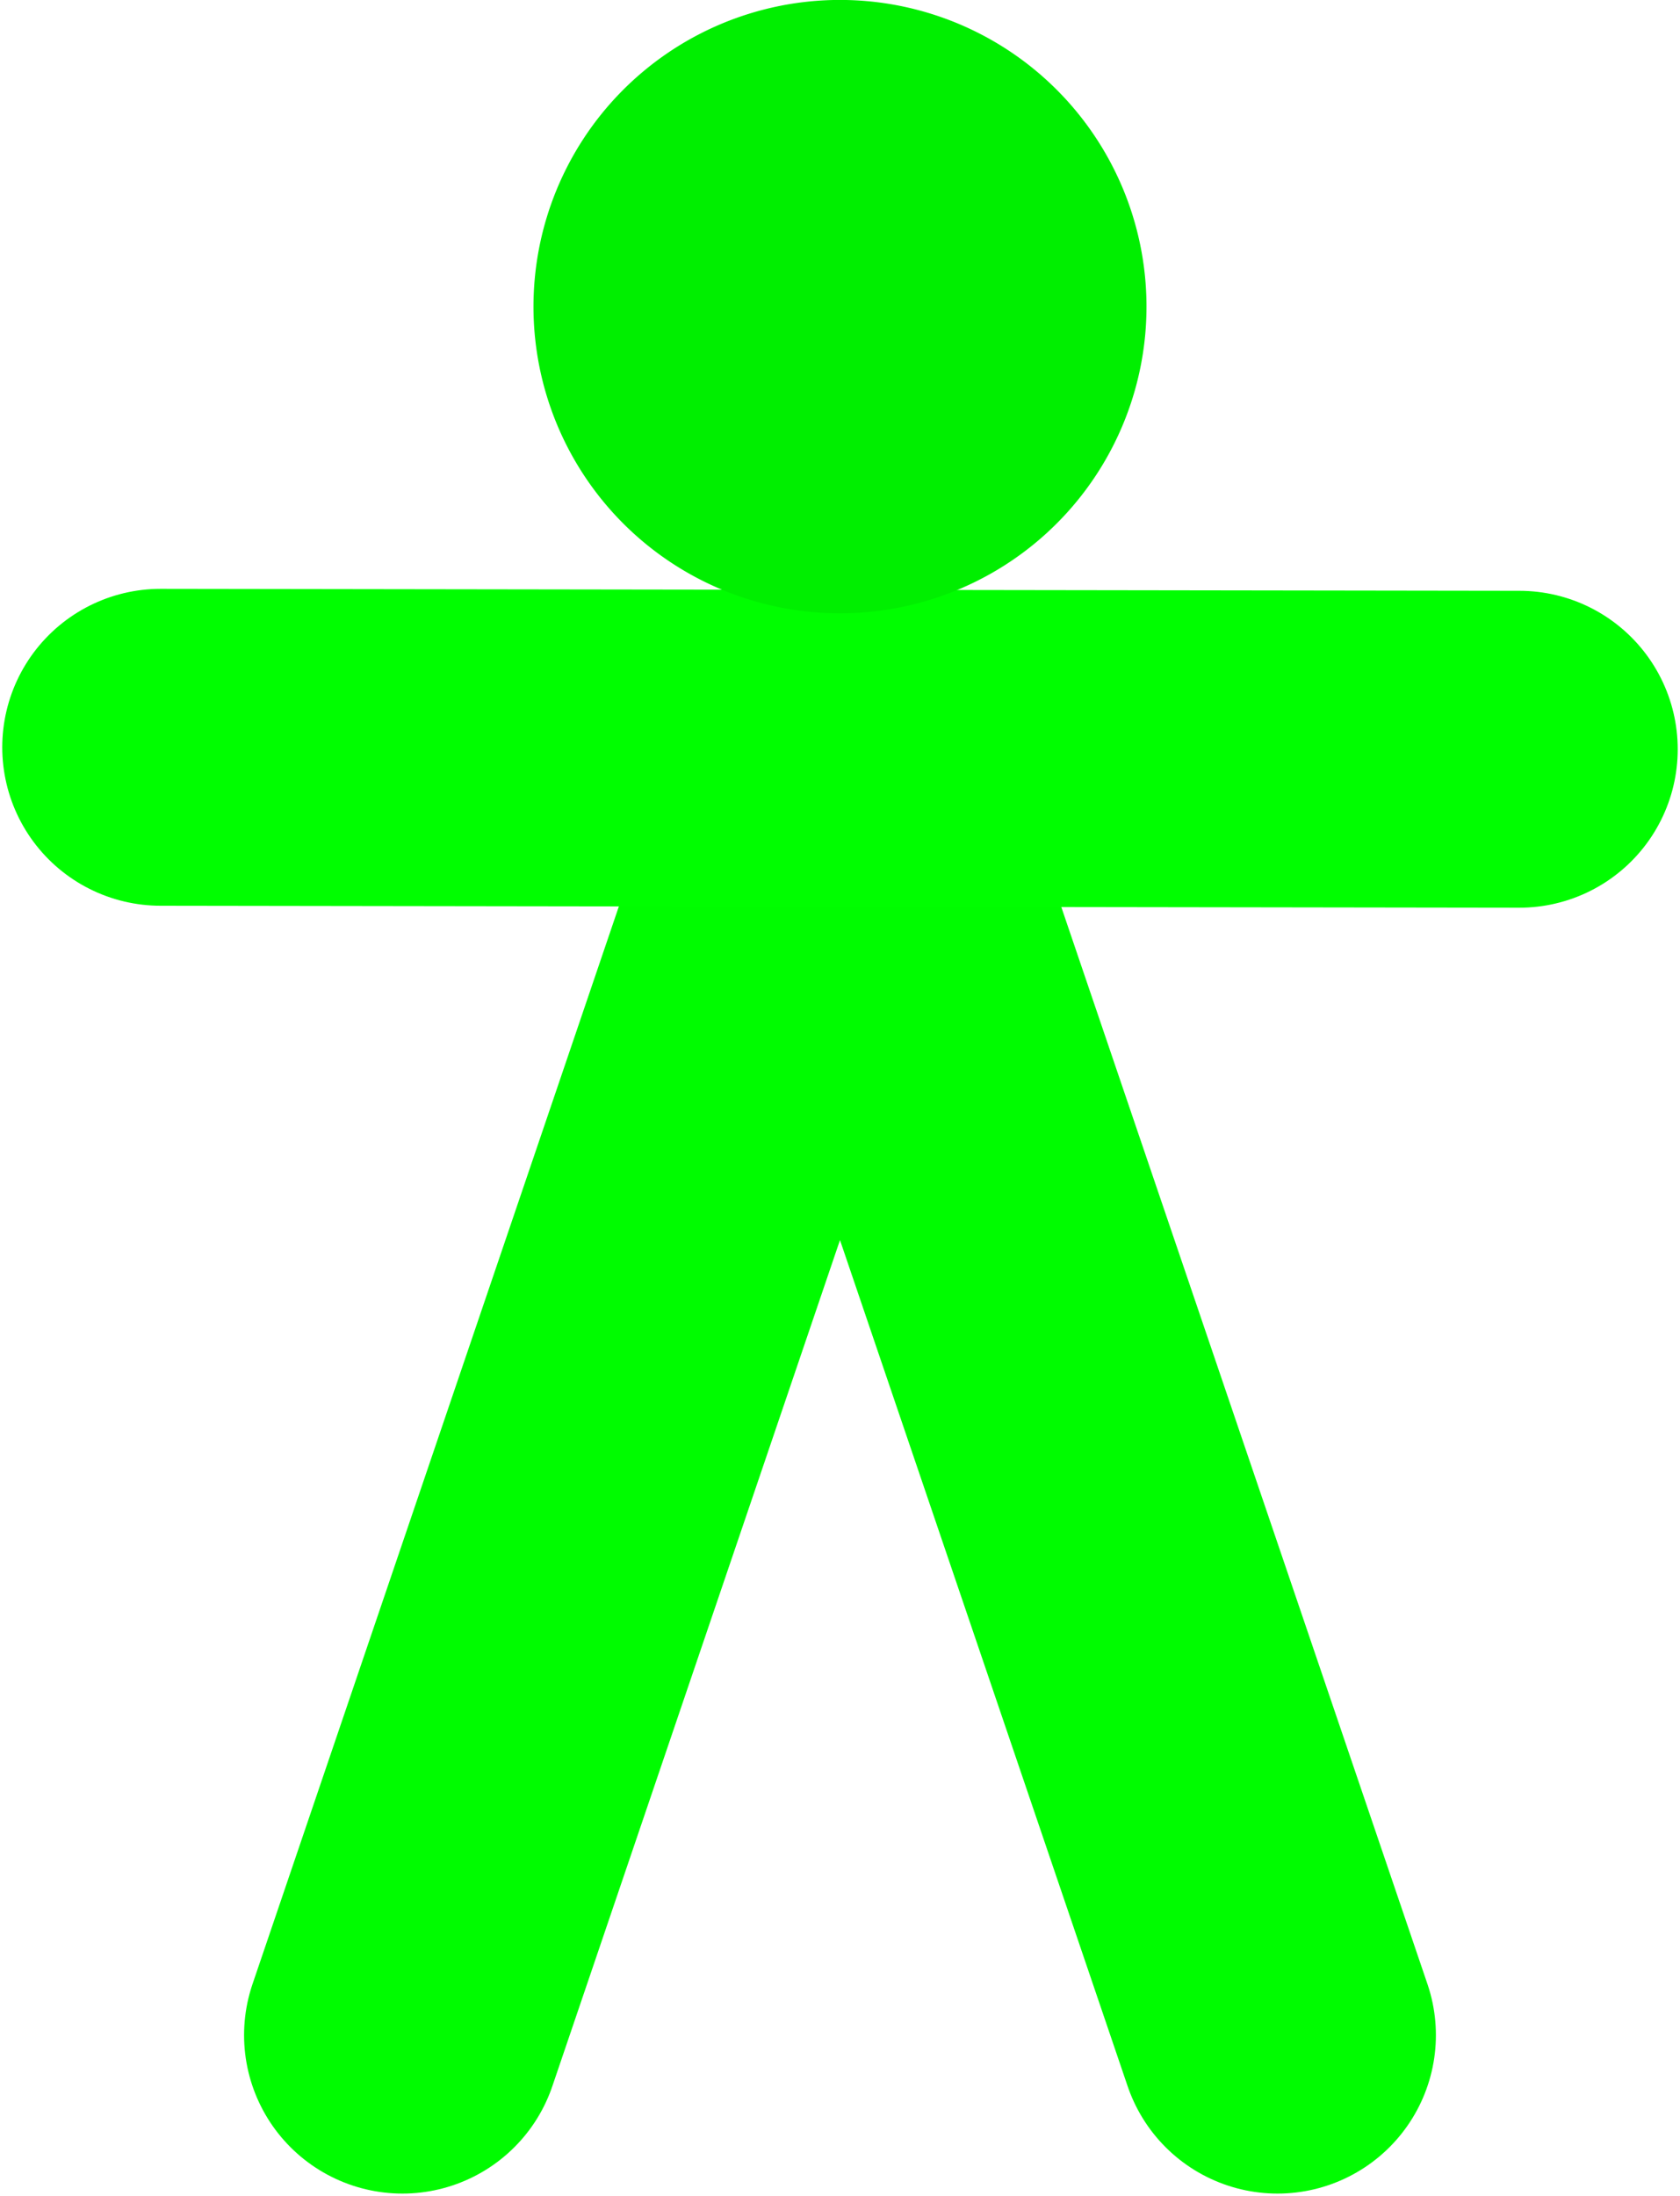
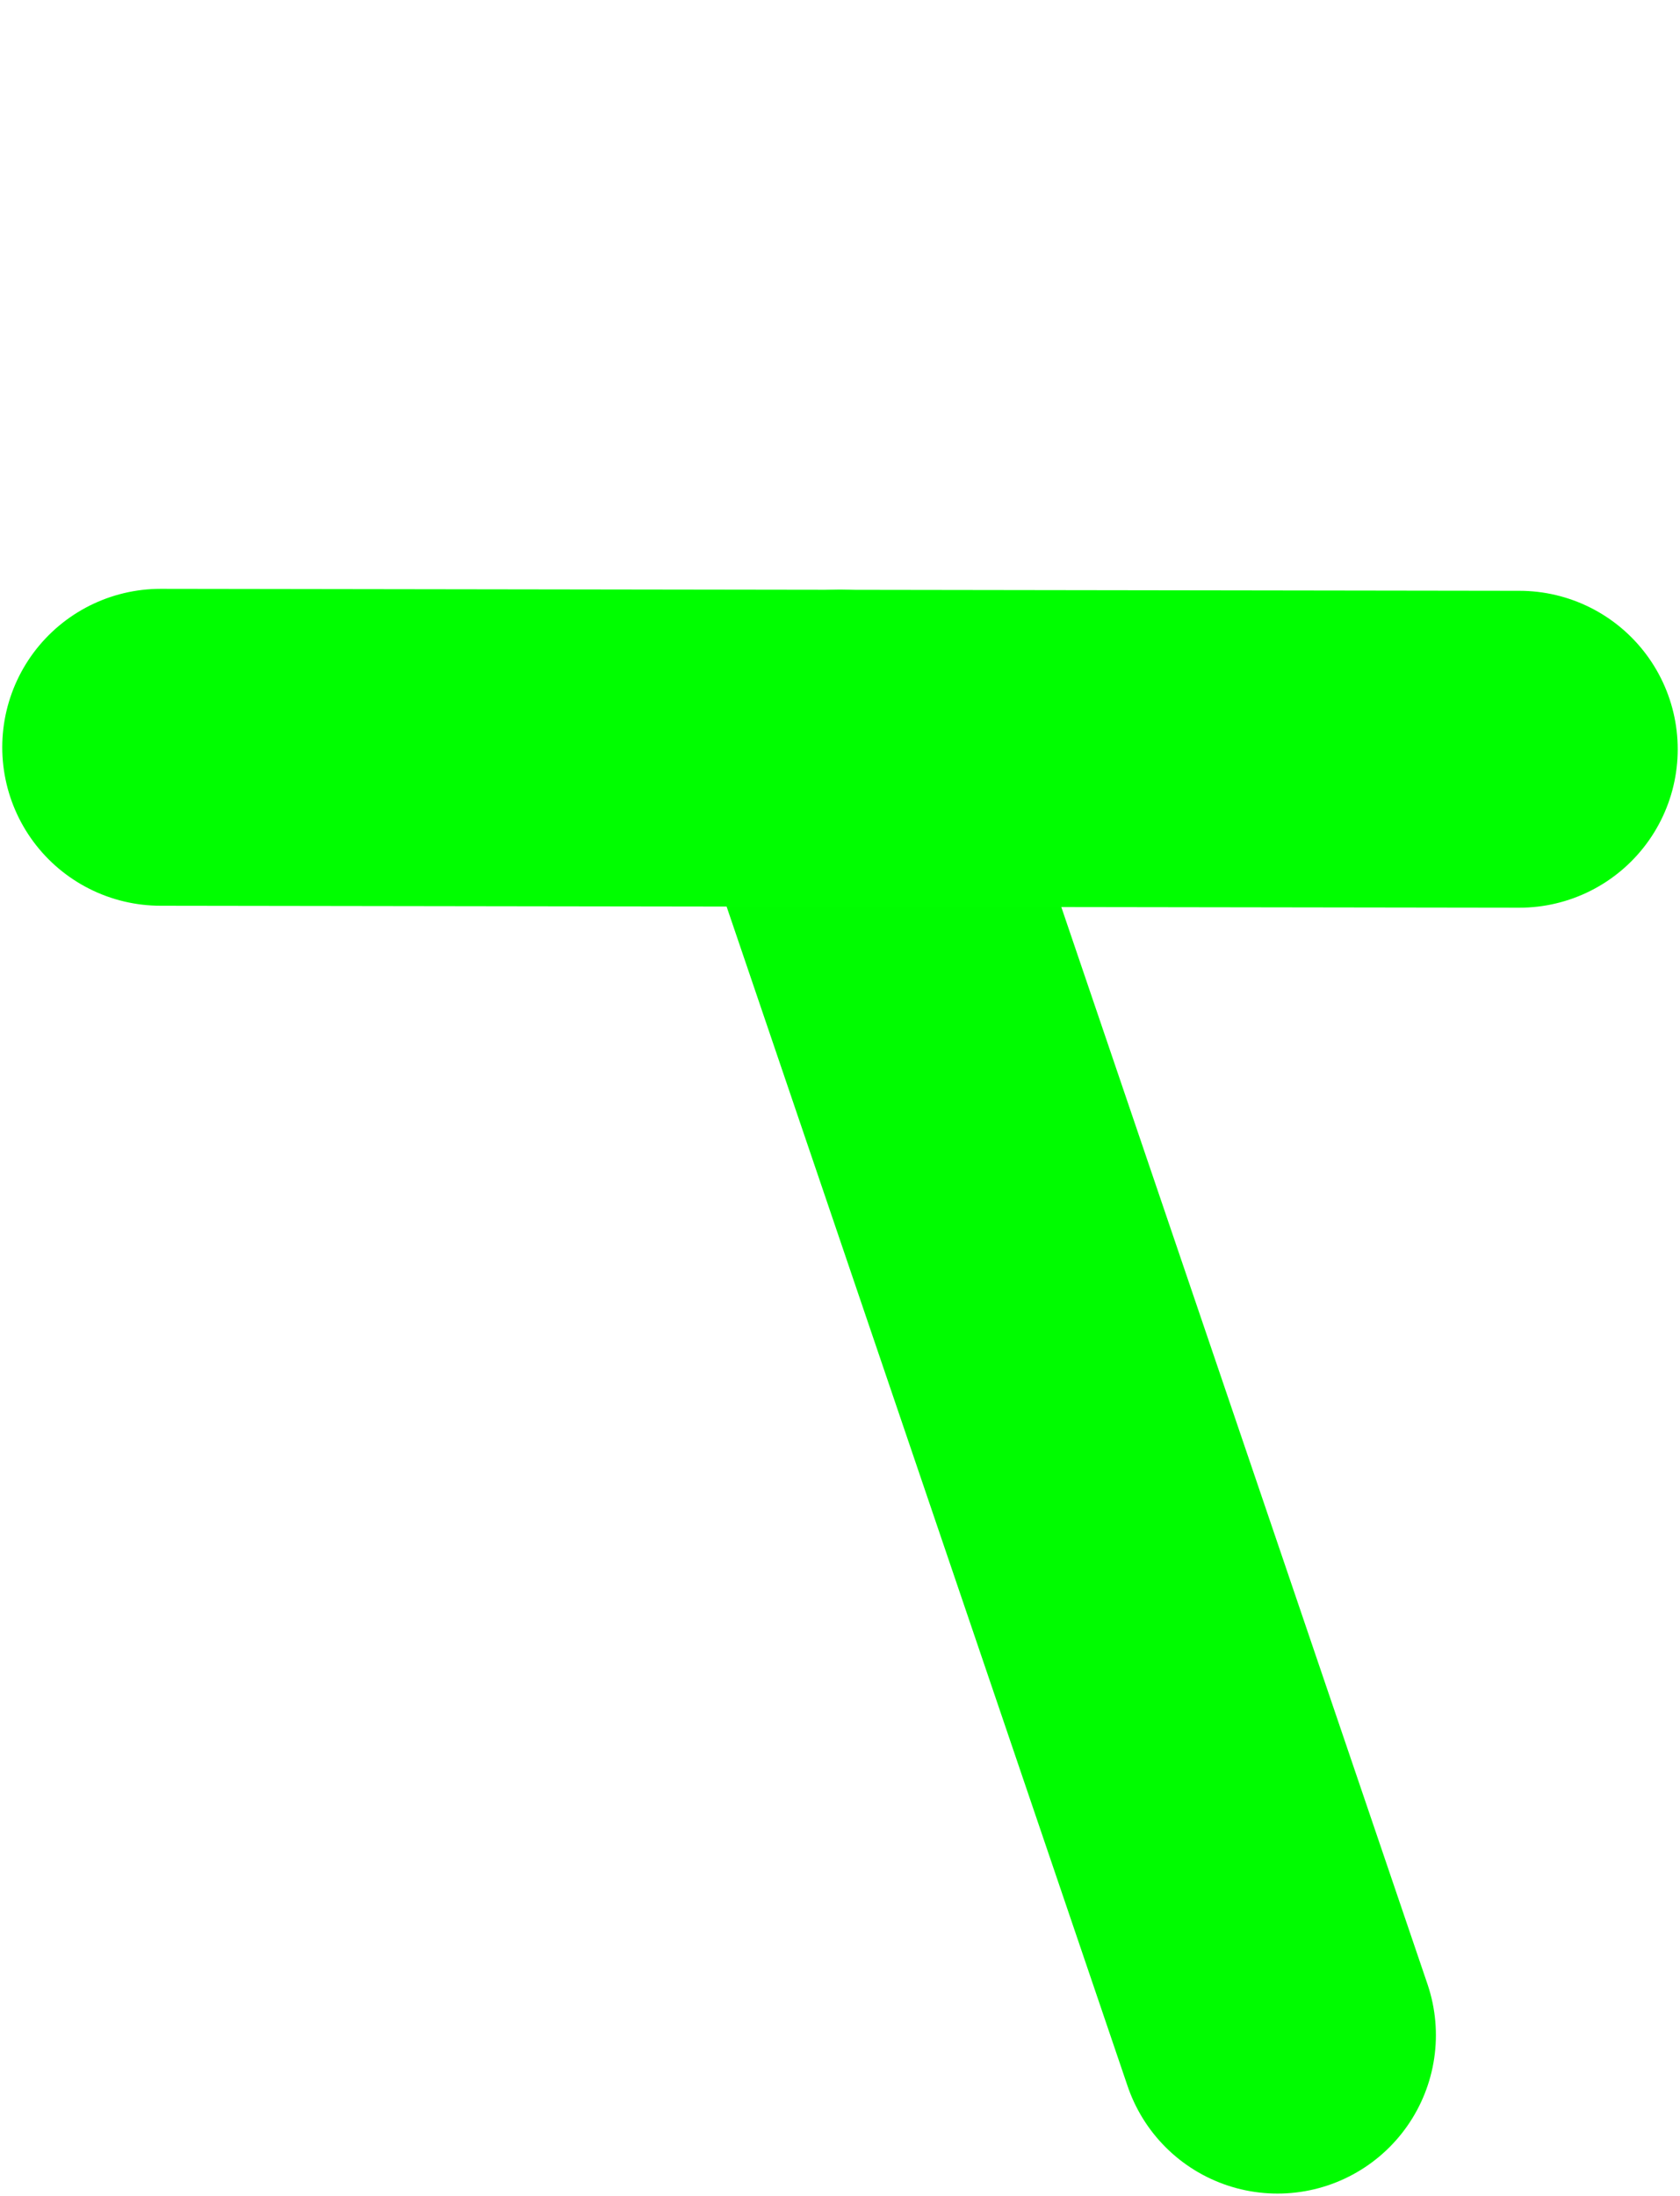
<svg xmlns="http://www.w3.org/2000/svg" xmlns:ns1="http://www.inkscape.org/namespaces/inkscape" xmlns:ns2="http://sodipodi.sourceforge.net/DTD/sodipodi-0.dtd" width="53.043mm" height="69.287mm" viewBox="0 0 53.043 69.287" version="1.1" id="svg8" ns1:version="0.92.1 r15371" ns2:docname="Strichmännchen.svg">
  <defs id="defs2" />
  <ns2:namedview id="base" pagecolor="#ffffff" bordercolor="#666666" borderopacity="1.0" ns1:pageopacity="0" ns1:pageshadow="2" ns1:zoom="1.979899" ns1:cx="-69.516556" ns1:cy="153.84264" ns1:document-units="mm" ns1:current-layer="layer1" showgrid="false" ns1:window-width="1872" ns1:window-height="1018" ns1:window-x="48" ns1:window-y="33" ns1:window-maximized="1" fit-margin-top="0" fit-margin-left="0" fit-margin-right="0" fit-margin-bottom="0" />
  <g ns1:label="Ebene 1" ns1:groupmode="layer" id="layer1" transform="translate(-78.479,-59.281)">
    <g id="g4536">
      <g transform="translate(7.567)" id="g4529">
-         <path style="fill:none;fill-rule:evenodd;stroke:#00fc00;stroke-width:10;stroke-linecap:round;stroke-linejoin:miter;stroke-miterlimit:4;stroke-dasharray:none;stroke-opacity:1" d="M 97.433,82.885 83.618,123.5" id="path4487" ns1:connector-curvature="0" />
        <path style="fill:none;fill-rule:evenodd;stroke:#00fc00;stroke-width:10;stroke-linecap:round;stroke-linejoin:miter;stroke-miterlimit:4;stroke-dasharray:none;stroke-opacity:1" d="M 97.433,82.885 111.248,123.5" id="path4487-3" ns1:connector-curvature="0" />
      </g>
      <path ns1:connector-curvature="0" id="path4487-3-6" d="m 83.55,82.862 42.9,0.062" style="fill:none;fill-rule:evenodd;stroke:#00fe00;stroke-width:10;stroke-linecap:round;stroke-linejoin:miter;stroke-miterlimit:4;stroke-dasharray:none;stroke-opacity:1" />
-       <path d="m 104.572,73.615 a 4.677,4.677 0 0 1 -4.23,-5.082 4.677,4.677 0 0 1 5.078,-4.235 4.677,4.677 0 0 1 4.239,5.074 4.677,4.677 0 0 1 -5.07,4.244" ns2:open="true" ns2:end="1.6587016" ns2:start="1.6625256" ns2:ry="4.6774554" ns2:rx="4.6774554" ns2:cy="68.957512" ns2:cx="104.99998" ns2:type="arc" id="path4519" style="opacity:1;fill:#000000;fill-opacity:0.007;stroke:#00ef00;stroke-width:10;stroke-linecap:round;stroke-linejoin:miter;stroke-miterlimit:4;stroke-dasharray:none;stroke-dashoffset:0;stroke-opacity:1" />
    </g>
  </g>
</svg>